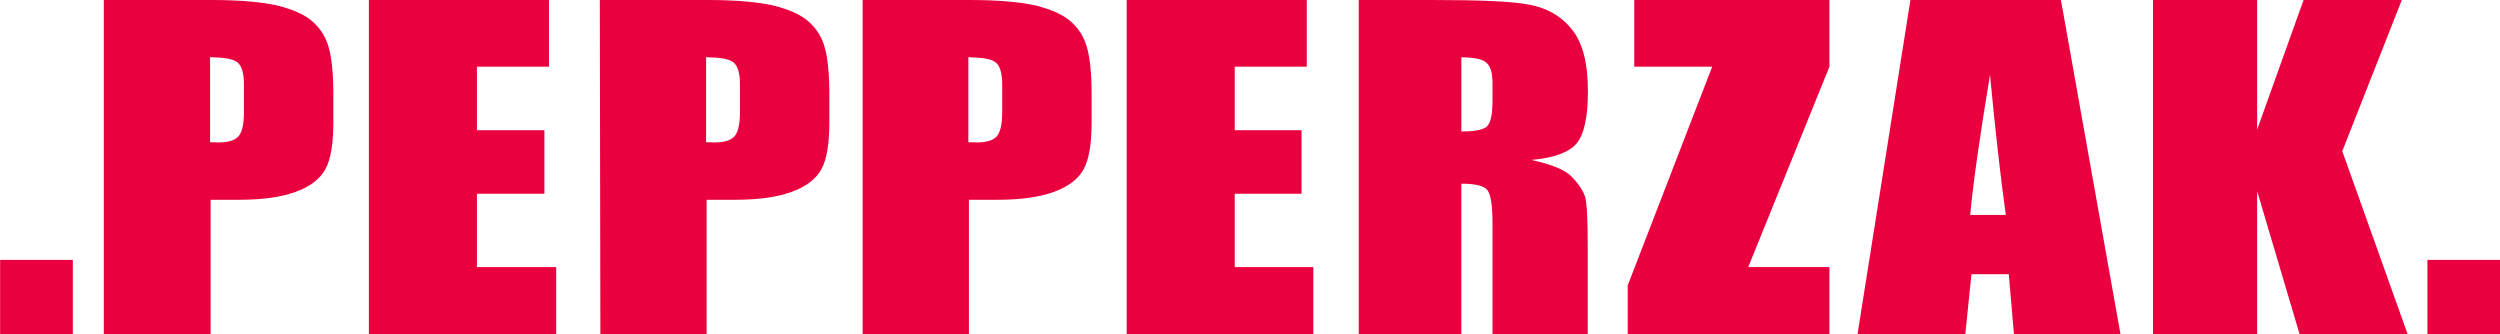
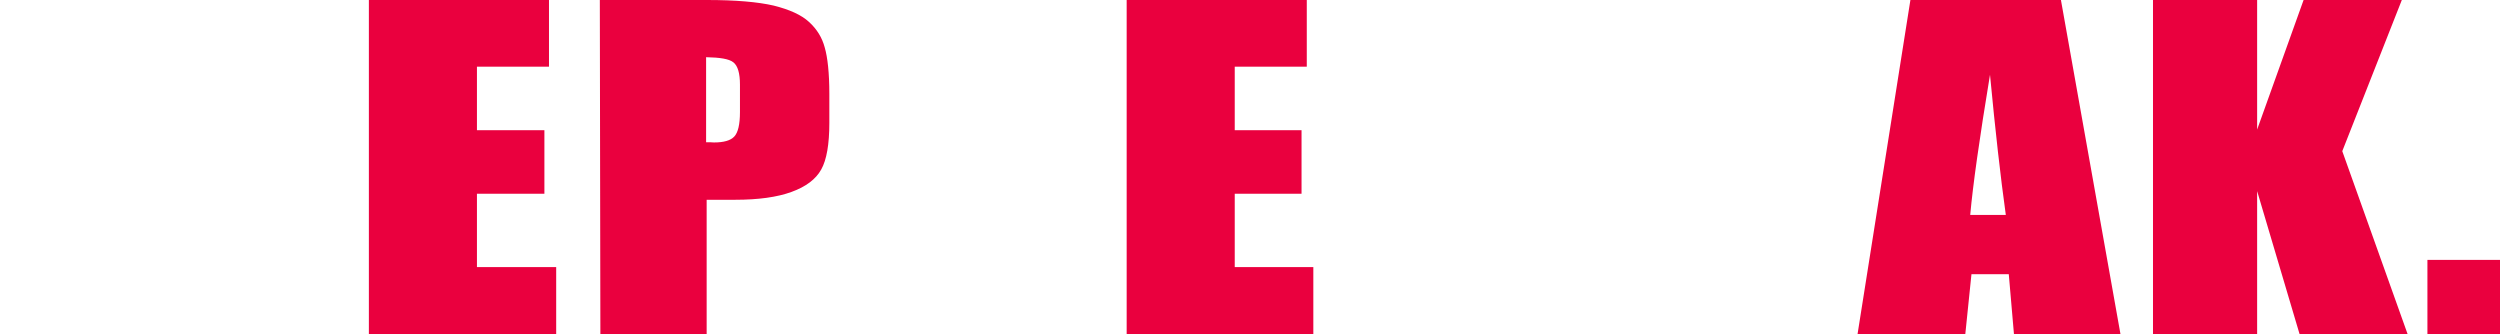
<svg xmlns="http://www.w3.org/2000/svg" version="1.1" x="0px" y="0px" width="381.7px" height="51.036px" viewBox="106.481 396.12 381.7 51.036" enable-background="new 106.481 396.12 381.7 51.036" xml:space="preserve">
  <g>
-     <path fill="#EA003E" d="M122.331 396.12h16.342c4.419 0 7.8 0.3 10.2 0.852c2.39 0.6 4.2 1.4 5.4 2.5 c1.207 1.1 2 2.4 2.4 3.909c0.436 1.5 0.7 3.9 0.7 7.061v4.445c0 3.258-0.412 5.633-1.233 7.1 c-0.823 1.494-2.339 2.638-4.548 3.437c-2.185 0.799-5.049 1.197-8.595 1.197h-4.355v20.553H122.33V396.12H122.331z M138.558 404.852v12.987c0.462 0 0.9 0 1.2 0.032c1.49 0 2.518-0.293 3.083-0.883c0.59-0.608 0.885-1.859 0.887-3.751 v-4.193c0-1.744-0.335-2.878-1.002-3.405C142.052 405.1 140.7 404.9 138.6 404.852L138.558 404.852z" />
    <path fill="#EA003E" d="M198.063 396.12h16.342c4.419 0 7.8 0.3 10.2 0.852c2.39 0.6 4.2 1.4 5.4 2.5 c1.207 1.1 2 2.4 2.4 3.909c0.436 1.5 0.7 3.9 0.7 7.061v4.445c0 3.258-0.412 5.633-1.233 7.1 c-0.823 1.494-2.339 2.638-4.548 3.437c-2.185 0.799-5.049 1.197-8.595 1.197h-4.356v20.553h-16.226L198.063 396.12L198.063 396.1 z M214.289 404.852v12.987c0.463 0 0.9 0 1.2 0.032c1.49 0 2.517-0.293 3.083-0.883c0.59-0.608 0.885-1.859 0.886-3.751 v-4.193c0-1.744-0.335-2.878-1.002-3.404C217.784 405.1 216.4 404.9 214.3 404.852L214.289 404.852z" />
-     <path fill="#EA003E" d="M238.104 396.12h16.342c4.419 0 7.8 0.3 10.2 0.852c2.39 0.6 4.2 1.4 5.4 2.5 c1.207 1.1 2 2.4 2.4 3.909c0.436 1.5 0.7 3.9 0.7 7.061v4.445c0 3.258-0.412 5.633-1.233 7.1 c-0.823 1.494-2.339 2.638-4.548 3.437c-2.185 0.799-5.049 1.197-8.595 1.197h-4.355v20.553h-16.227V396.12L238.104 396.12z M254.331 404.852v12.987c0.462 0 0.9 0 1.2 0.032c1.49 0 2.517-0.293 3.083-0.883c0.59-0.608 0.885-1.859 0.886-3.751 v-4.193c0-1.744-0.335-2.878-1.002-3.404C257.824 405.1 256.4 404.9 254.3 404.852L254.331 404.852z" />
-     <path fill="#EA003E" d="M313.941 396.12h11.083c7.388 0 12.4 0.2 15 0.725c2.628 0.5 4.8 1.7 6.4 3.7 c1.661 2 2.5 5.1 2.5 9.488c0 3.972-0.583 6.642-1.748 8.007c-1.166 1.367-3.459 2.186-6.88 2.5 c3.098 0.7 5.2 1.5 6.2 2.618c1.065 1.1 1.7 2.1 2 3.025c0.271 0.9 0.4 3.4 0.4 7.533v13.461h-14.541 v-16.959c0-2.732-0.261-4.424-0.781-5.076c-0.496-0.65-1.822-0.975-3.979-0.977v23.012h-15.657V396.12L313.941 396.12z M329.599 404.852V416.2c1.76 0 2.987-0.199 3.682-0.599c0.719-0.42 1.077-1.755 1.079-4.003v-2.806 c0-1.618-0.348-2.679-1.042-3.184C332.648 405.1 331.4 404.9 329.6 404.852L329.599 404.852z" />
    <path fill="#EA003E" d="M421.144 396.12l9.095 51.036h-16.265l-0.792-9.172h-5.698l-0.943 9.172h-16.453l8.075-51.036H421.144 L421.144 396.12z M412.729 428.938c-0.806-5.779-1.61-12.915-2.415-21.406c-1.611 9.751-2.617 16.886-3.02 21.406H412.729 L412.729 428.938z" />
    <polygon fill="#EA003E" points="162.8,396.1 190.3,396.1 190.3,406.3 179.3,406.3 179.3,416 189.6,416 189.6,425.7 179.3,425.7 179.3,436.9 191.4,436.9 191.4,447.2 162.8,447.2" />
    <polygon fill="#EA003E" points="278.5,396.1 306,396.1 306,406.3 295,406.3 295,416 305.2,416 305.2,425.7 295,425.7 295,436.9 307,436.9 307,447.2 278.5,447.2" />
-     <polygon fill="#EA003E" points="385.8,396.1 385.8,406.3 373.4,436.9 385.8,436.9 385.8,447.2 355,447.2 355,439.7 367.9,406.3 356,406.3 356,396.1" />
    <polygon fill="#EA003E" points="473.2,396.1 464.1,419.2 474.1,447.2 457.6,447.2 451.1,425.3 451.1,447.2 435.2,447.2 435.2,396.1 451.1,396.1 451.1,415.9 458.2,396.1" />
-     <polygon fill="#EA003E" points="117.6,435.8 117.6,447.2 106.5,447.2 106.5,435.8" />
    <polygon fill="#EA003E" points="488.2,435.8 488.2,447.2 477.1,447.2 477.1,435.8" />
  </g>
</svg>